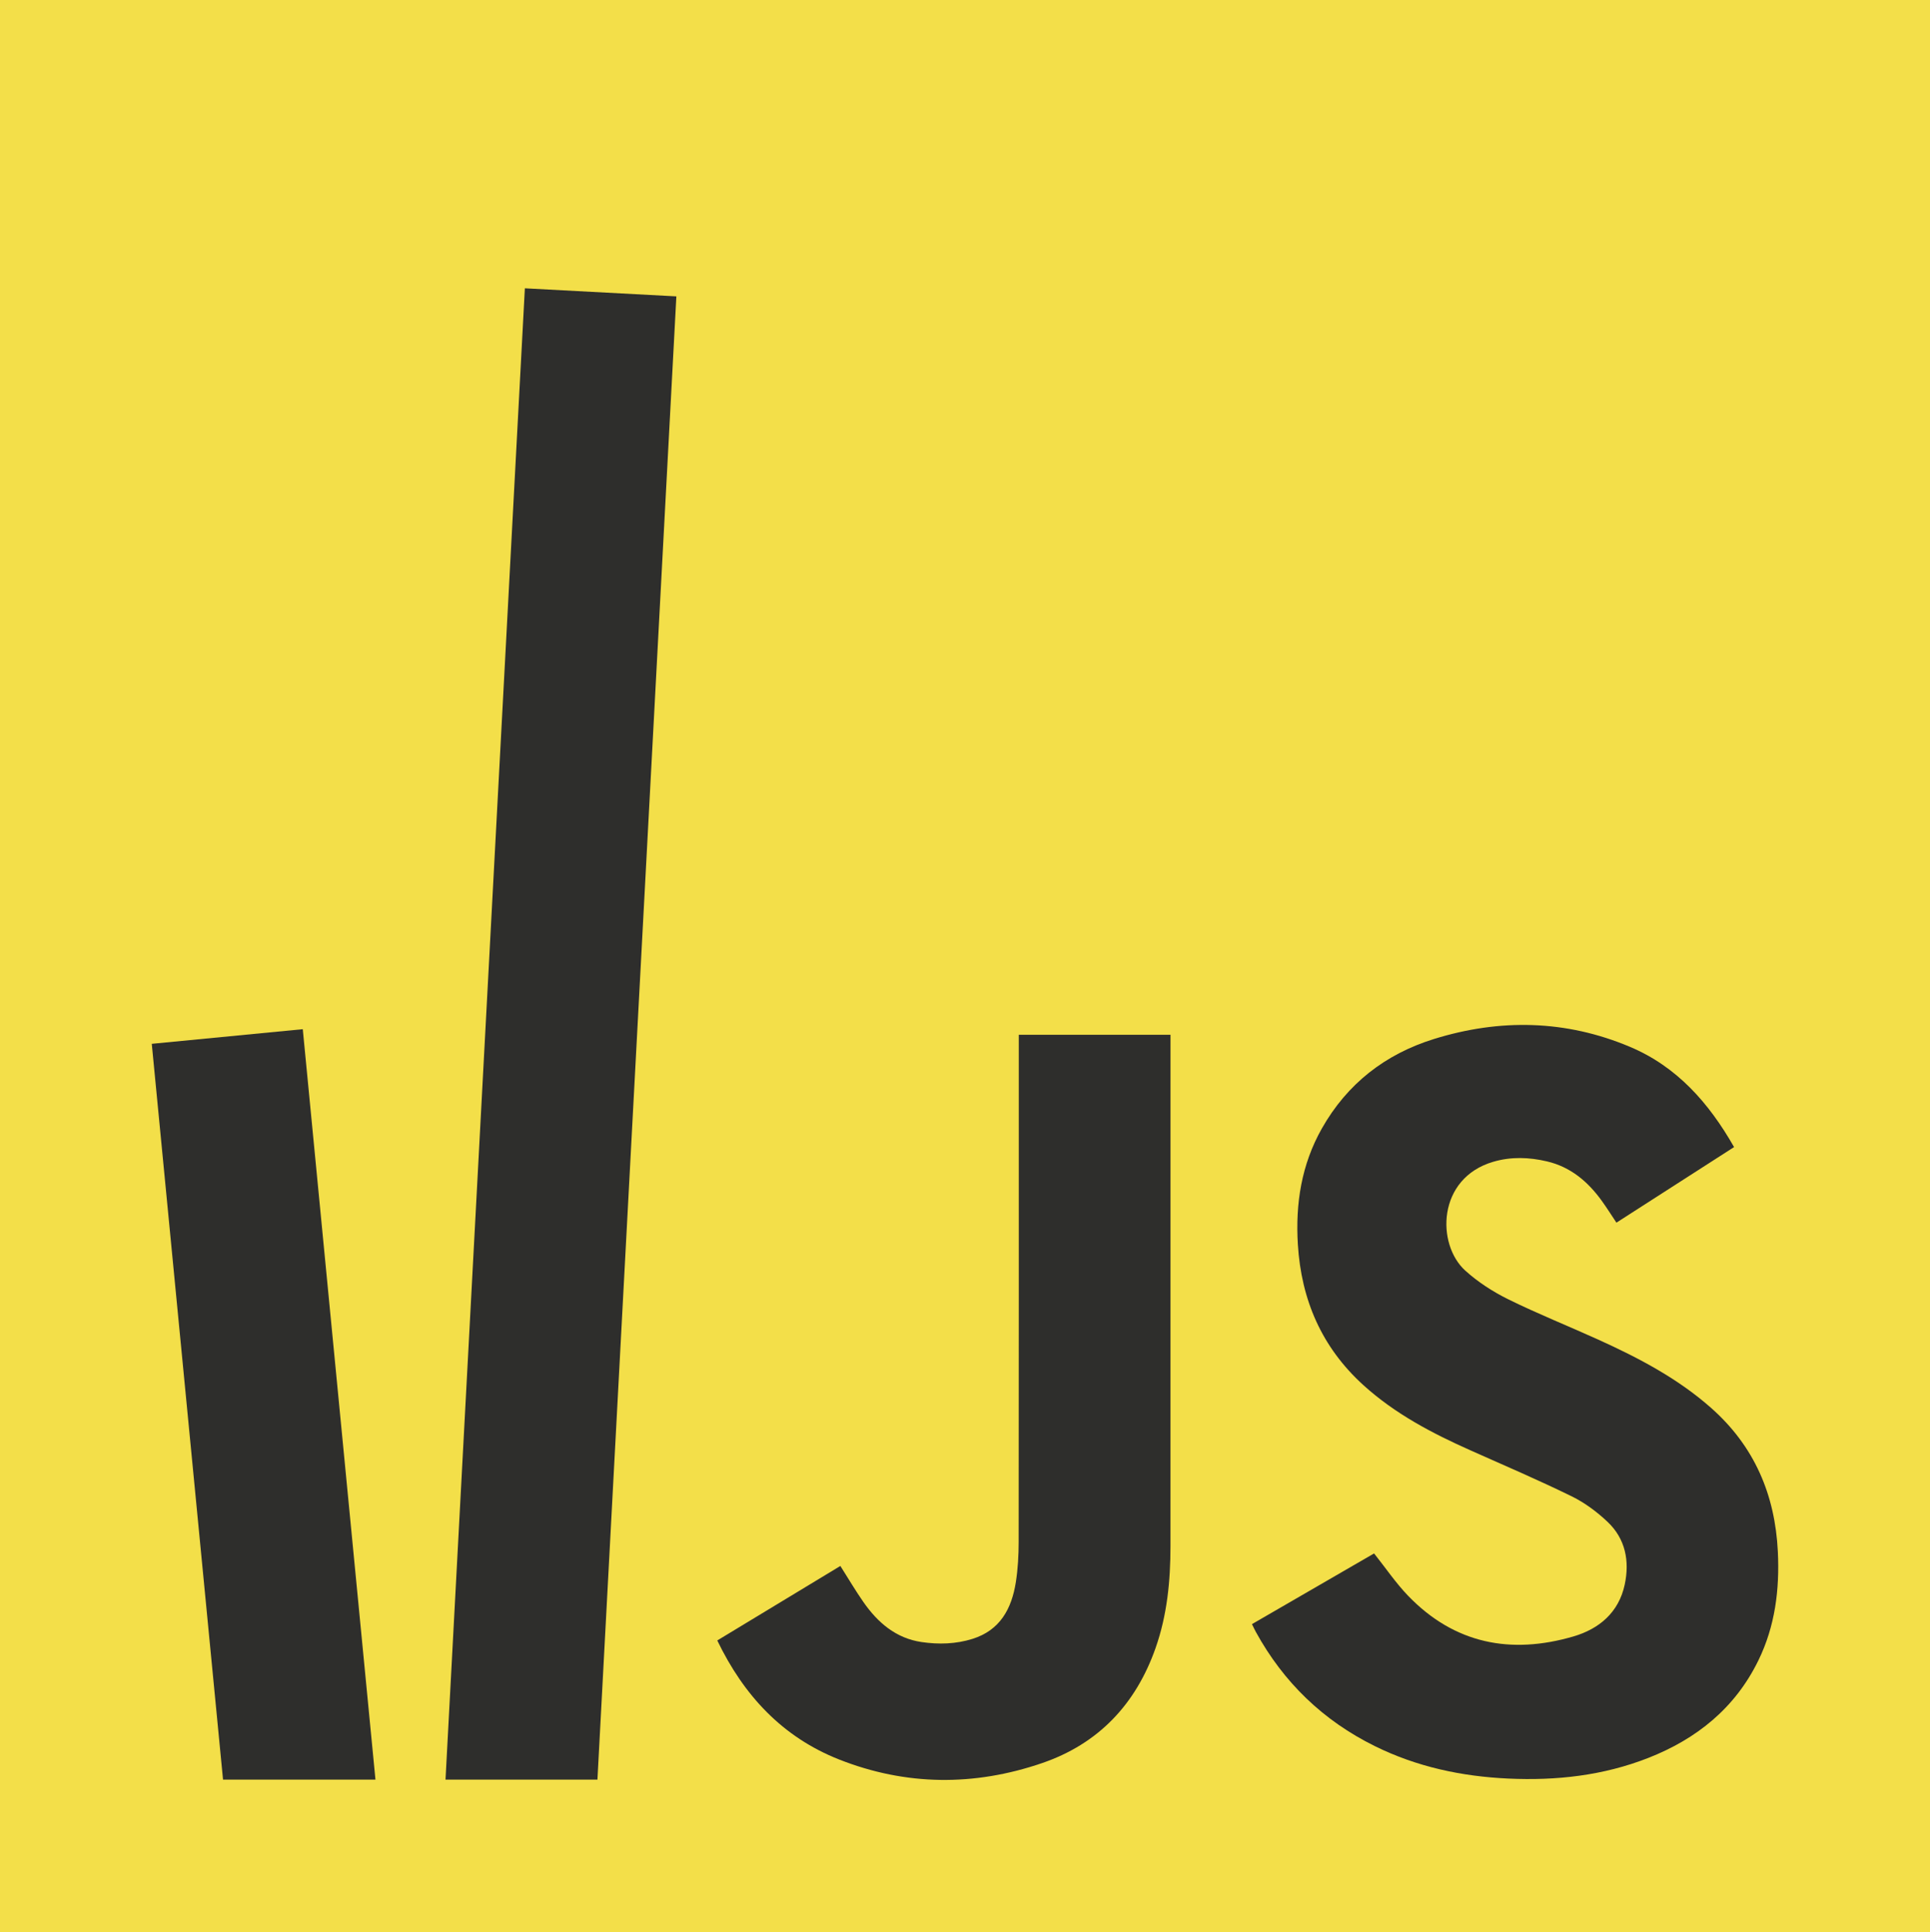
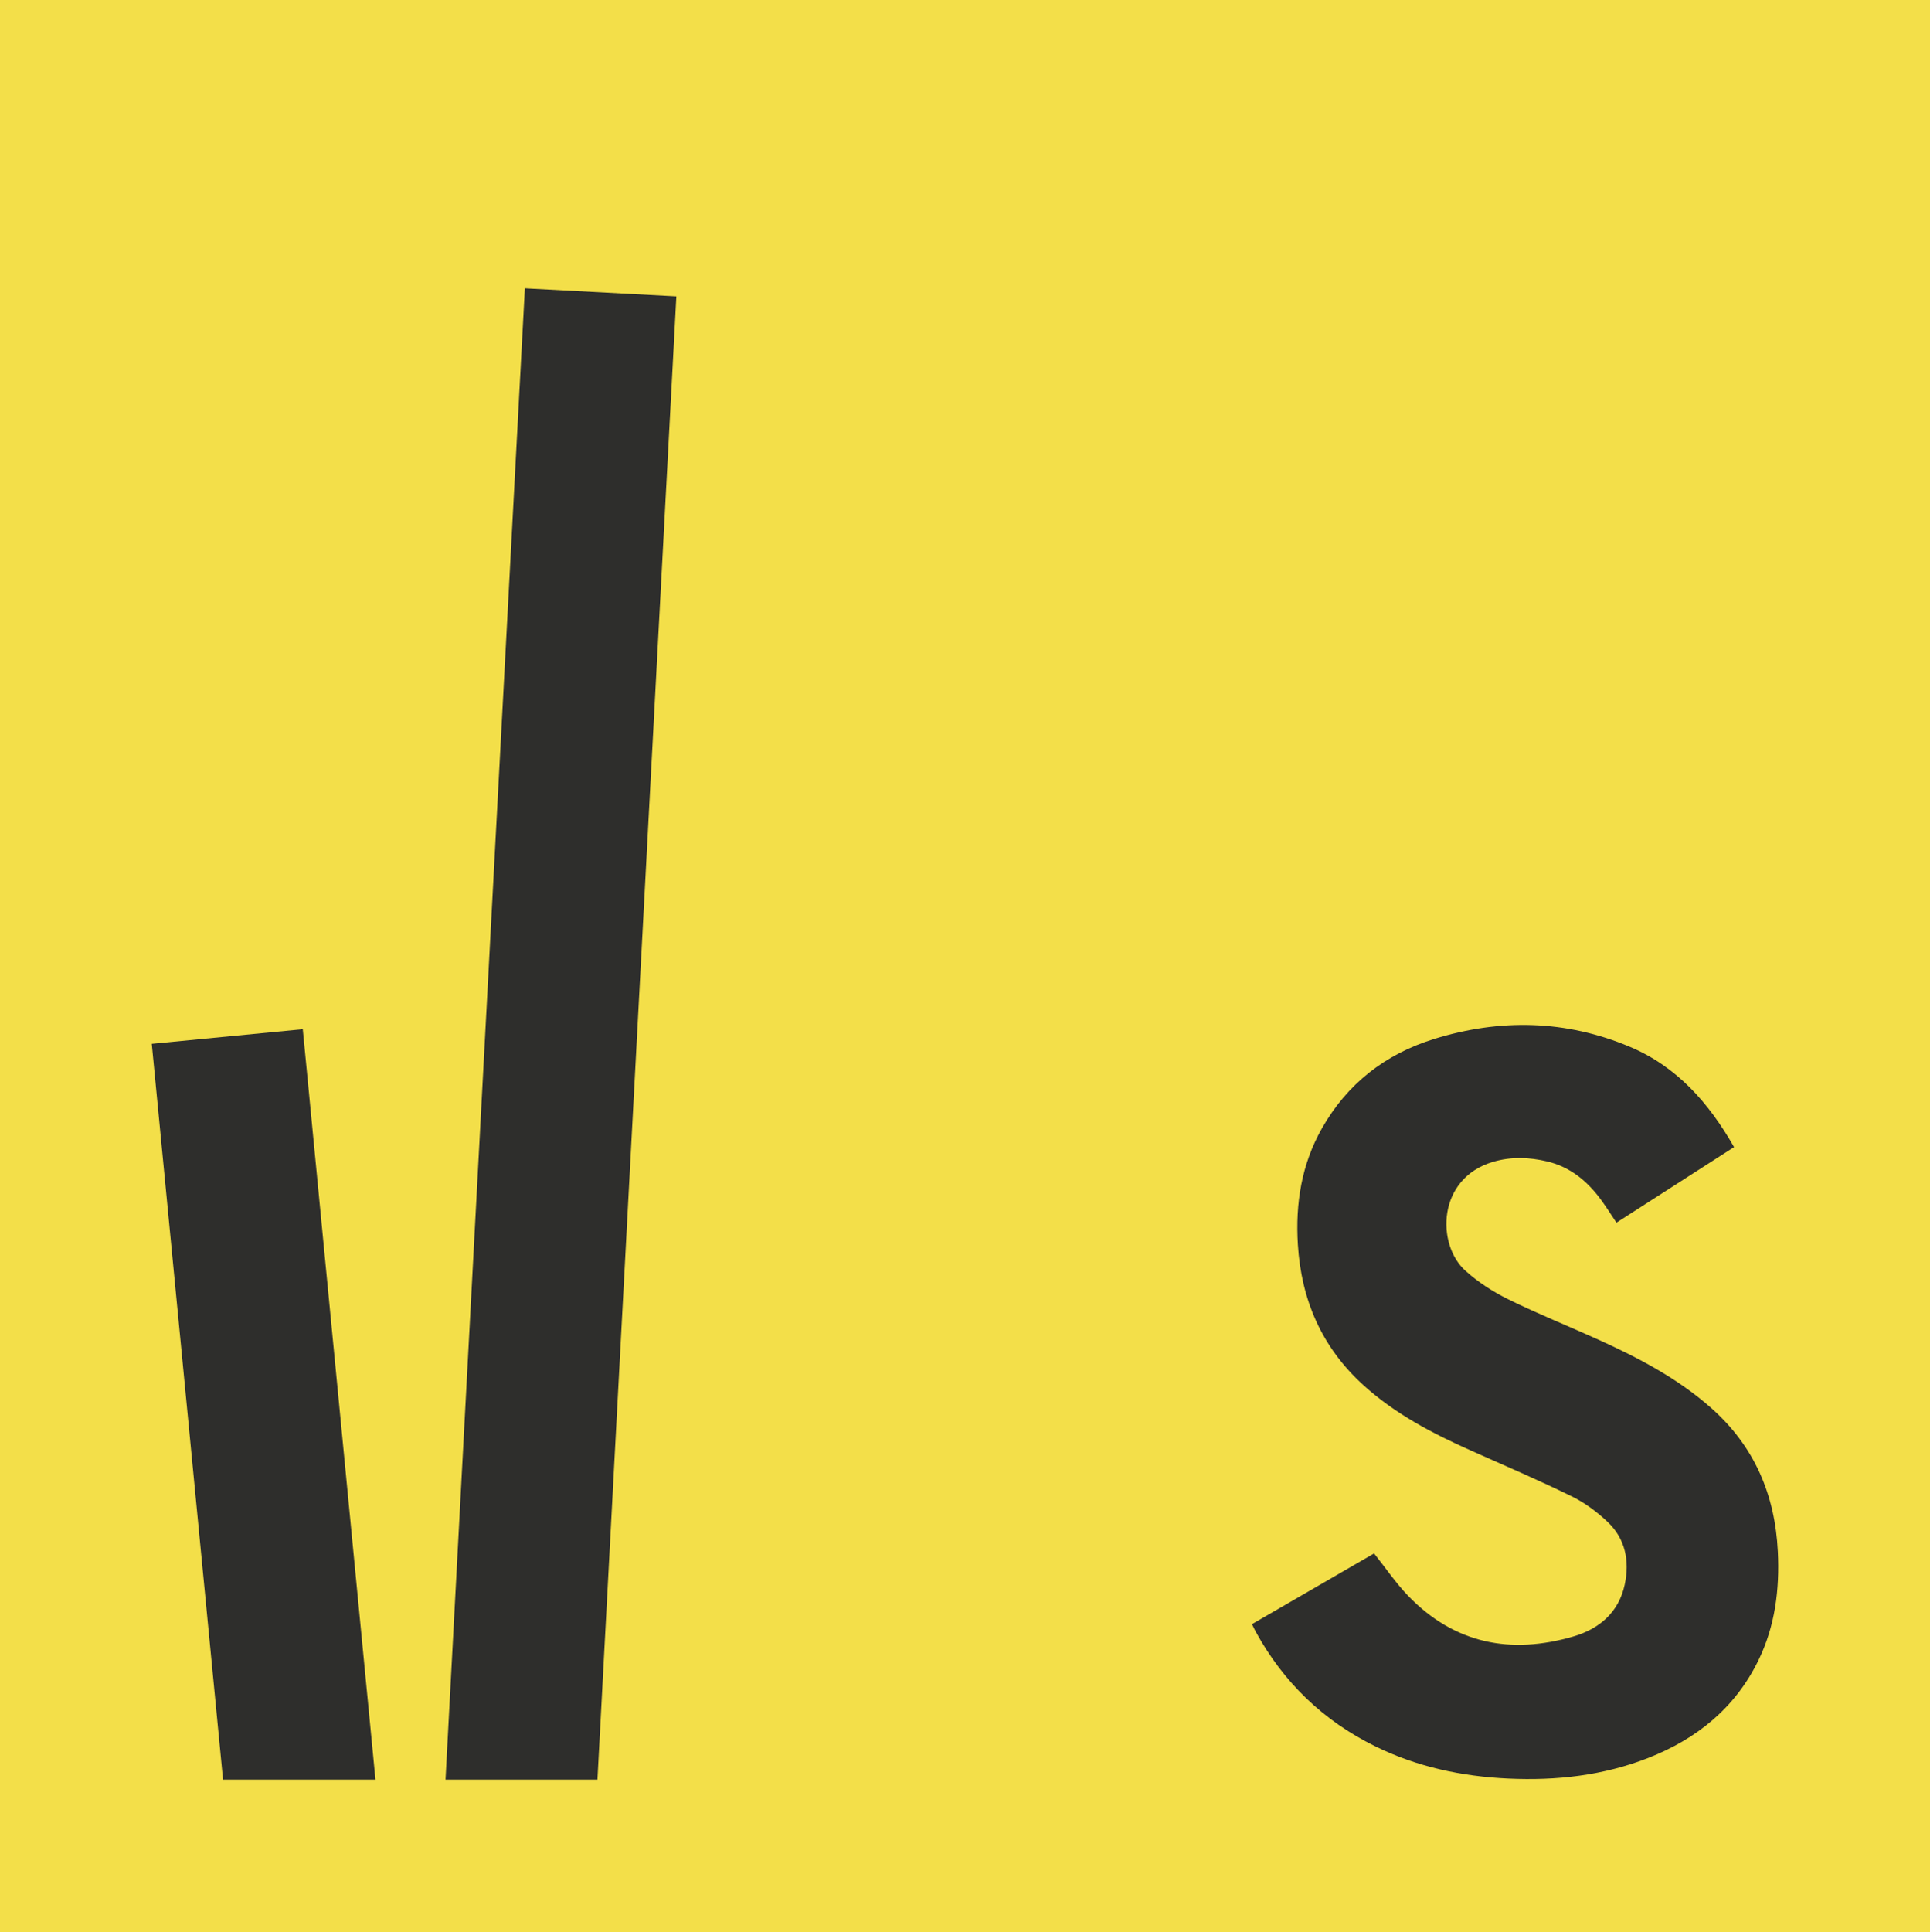
<svg xmlns="http://www.w3.org/2000/svg" id="Layer_1" width="1052" height="1053">
  <style>.st0{fill-rule:evenodd;clip-rule:evenodd;fill:#2e2e2c}</style>
  <path id="sfondo" fill="#f3df49" d="M0 0h1052v1053H0z" />
  <g id="testo">
    <g id="lettere">
      <path id="s" class="st0" d="M682.42 885.068l66.562-38.521c6.41 8.048 11.895 16.185 18.604 23.137 25.248 26.155 55.975 32.046 90.018 22.108 14.041-4.099 24.732-13.071 27.984-28.215 2.752-12.816.449-24.988-9.348-34.251-5.781-5.467-12.473-10.442-19.592-13.927-18.092-8.849-36.623-16.799-55.031-24.99-21.047-9.371-41.314-19.996-58.533-35.642-22.596-20.535-33.783-46.335-35.648-76.577-1.373-22.297 1.965-43.562 13.062-63.196 13.807-24.422 34.584-40.546 61.102-48.783 35.996-11.182 71.936-10.47 106.885 4.274 25.531 10.771 42.969 30.492 56.721 54.616-21.453 13.781-42.684 27.416-64.125 41.188-2.797-4.183-5.285-8.164-8.029-11.958-7.547-10.438-16.965-18.407-29.82-21.432-9.75-2.292-19.555-2.64-29.277.206-30.707 8.991-31.035 45.062-15.27 59.307 6.906 6.242 15.061 11.52 23.434 15.643 16.066 7.914 32.752 14.57 49.076 21.973 21.969 9.963 43.25 21.092 61.508 37.232 23.549 20.814 34.859 47.254 36.365 78.299.996 20.587-1.451 40.547-10.611 59.289-12.695 25.981-33.625 42.795-60.084 53.165-24.486 9.593-50.031 12.423-76.164 11.224-25.432-1.163-49.855-6.364-72.793-17.678-28.184-13.906-49.77-34.726-64.887-62.266-.662-1.201-1.232-2.457-2.109-4.225z" />
-       <path id="j" class="st0" d="M555.32 563.897h82.695c0 1.72.012 187.492-.018 278.764-.006 18.861-1.809 37.49-8.119 55.43-10.77 30.618-31.111 52.186-61.887 62.717-36.928 12.637-74.113 12.418-110.58-1.963-30.873-12.175-51.986-34.879-66.438-64.878 22.48-13.604 44.773-27.096 67.09-40.598 4.346 6.84 8.215 13.435 12.576 19.685 7.812 11.188 17.691 19.74 31.734 21.789 9.279 1.352 18.602 1.108 27.67-1.726 15.127-4.728 21.396-16.485 23.666-30.907 1.139-7.245 1.535-14.673 1.543-22.018.102-90.02.066-180.037.066-270.057.002-1.925.002-3.852.002-6.238z" />
    </g>
    <g id="torri" class="st0">
      <path d="M165.037 560.856l-82.31 7.974 38.841 400.972h83.084zM368.67 161.506l-82.58-4.395-43.252 812.691h82.812z" />
    </g>
  </g>
</svg>